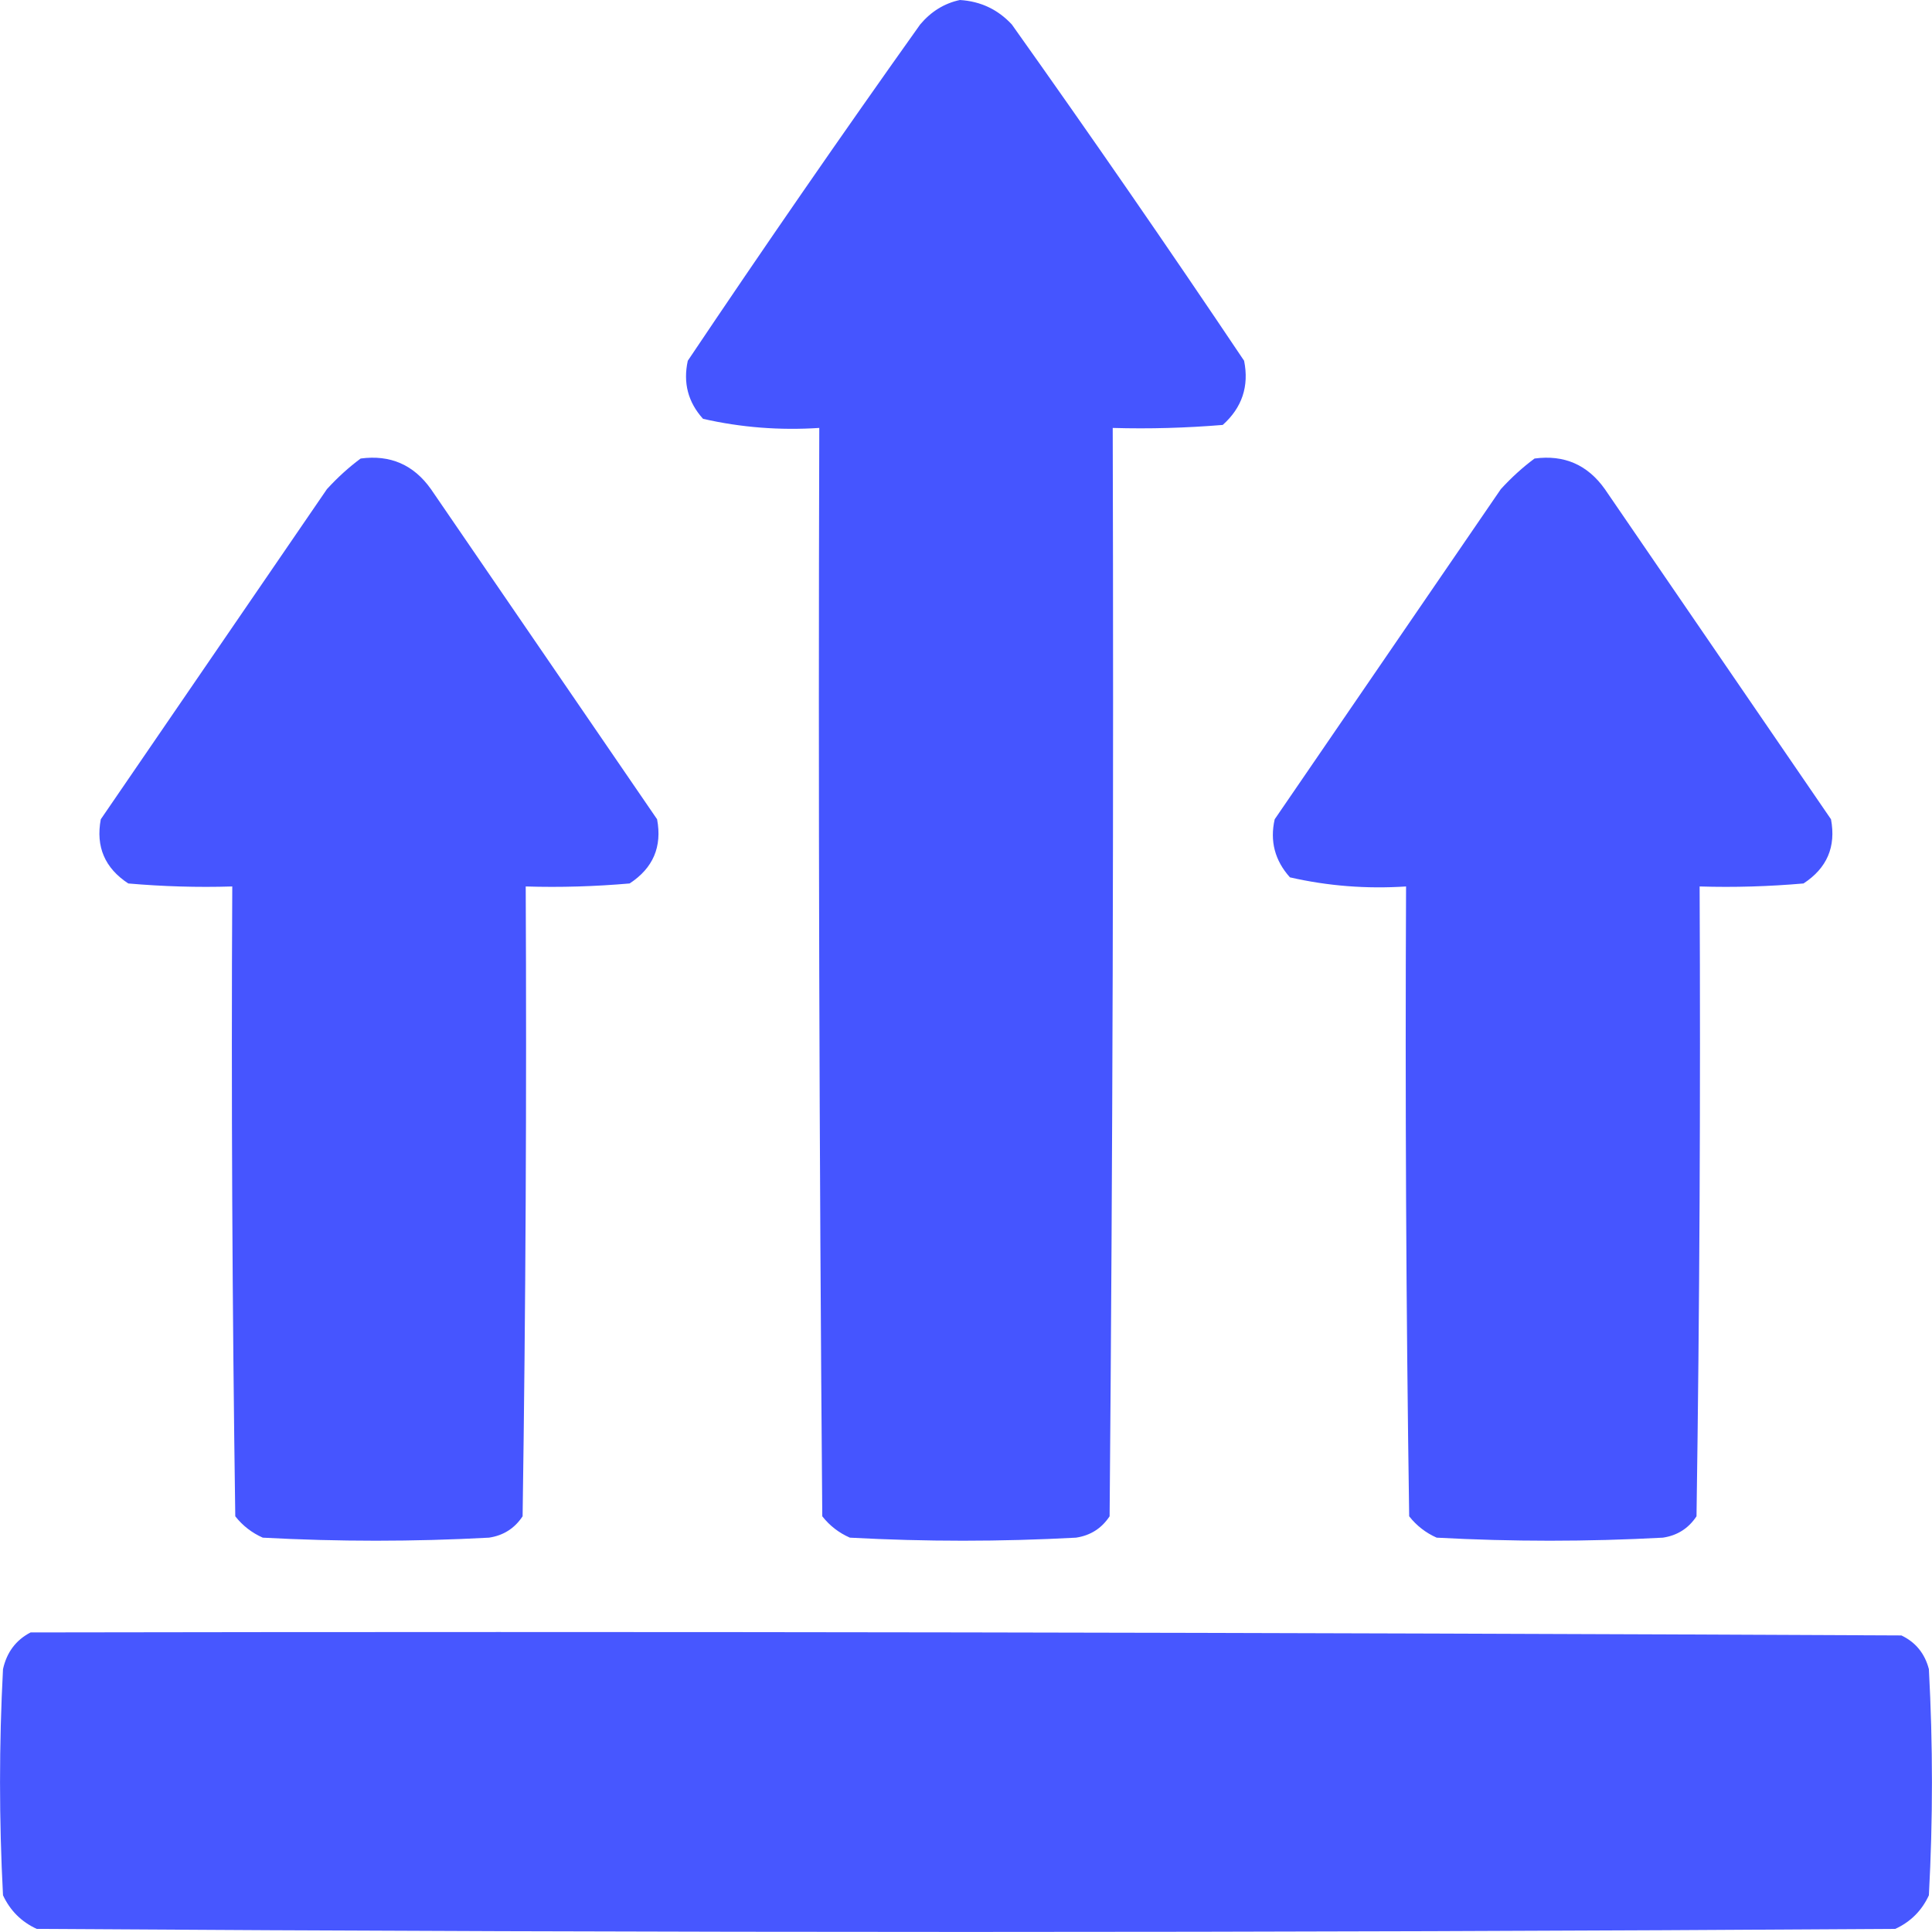
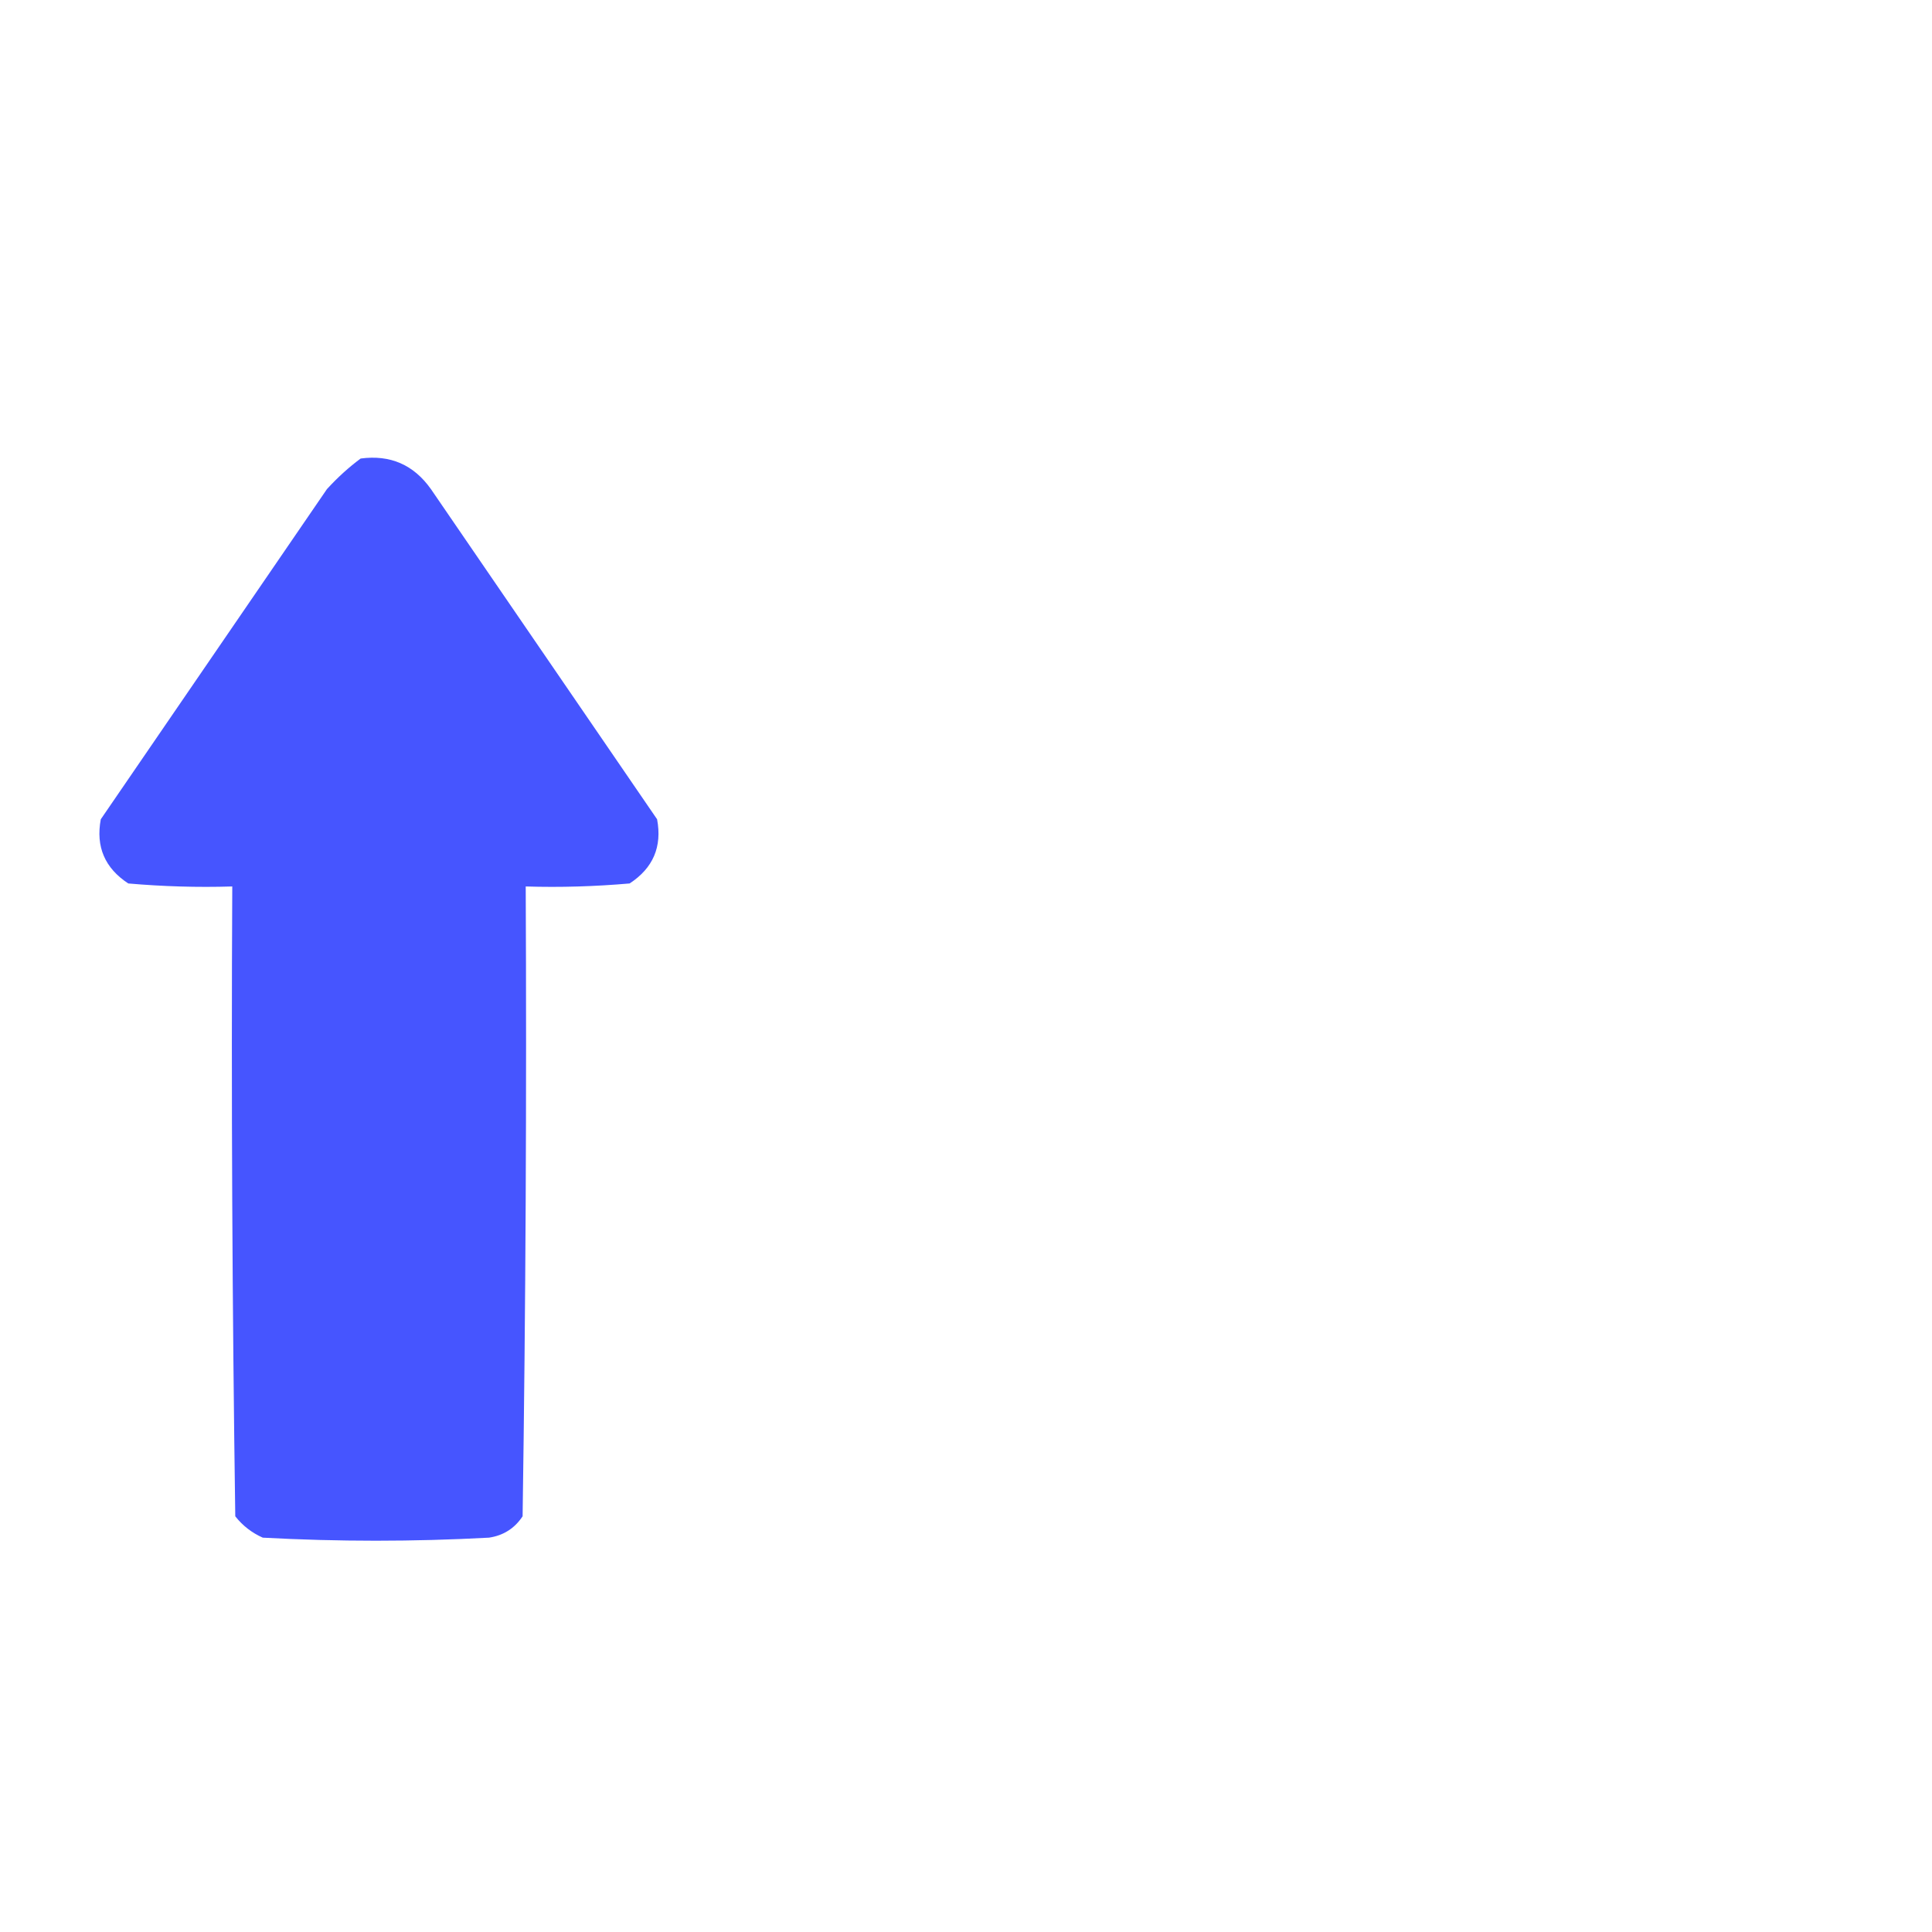
<svg xmlns="http://www.w3.org/2000/svg" width="18" height="18" viewBox="0 0 18 18" fill="none">
-   <path opacity="0.988" fill-rule="evenodd" clip-rule="evenodd" d="M8.943 0C9.136 0.012 9.297 0.088 9.427 0.228C10.162 1.262 10.884 2.307 11.591 3.361C11.639 3.598 11.572 3.798 11.392 3.959C11.051 3.987 10.709 3.997 10.367 3.987C10.376 7.367 10.367 10.747 10.338 14.127C10.263 14.24 10.159 14.306 10.025 14.326C9.323 14.364 8.62 14.364 7.918 14.326C7.816 14.281 7.73 14.215 7.661 14.127C7.633 10.747 7.623 7.367 7.633 3.987C7.265 4.011 6.904 3.983 6.55 3.902C6.41 3.747 6.363 3.566 6.408 3.361C7.115 2.307 7.837 1.262 8.573 0.228C8.675 0.107 8.798 0.031 8.943 0Z" fill="#4353FF" />
  <path opacity="0.982" fill-rule="evenodd" clip-rule="evenodd" d="M3.36 4.272C3.636 4.235 3.854 4.33 4.015 4.557C4.717 5.582 5.42 6.608 6.122 7.633C6.17 7.889 6.085 8.088 5.866 8.231C5.544 8.259 5.221 8.269 4.898 8.259C4.907 10.215 4.898 12.171 4.869 14.127C4.794 14.24 4.69 14.306 4.556 14.326C3.853 14.364 3.151 14.364 2.448 14.326C2.347 14.281 2.261 14.215 2.192 14.127C2.164 12.171 2.154 10.215 2.164 8.259C1.84 8.269 1.517 8.259 1.195 8.231C0.977 8.088 0.891 7.889 0.939 7.633C1.641 6.608 2.344 5.582 3.046 4.557C3.145 4.449 3.249 4.354 3.36 4.272Z" fill="#4353FF" />
-   <path opacity="0.982" fill-rule="evenodd" clip-rule="evenodd" d="M14.297 4.272C14.573 4.235 14.791 4.33 14.952 4.557C15.654 5.582 16.357 6.608 17.059 7.633C17.107 7.889 17.022 8.088 16.803 8.231C16.481 8.259 16.158 8.269 15.835 8.259C15.844 10.215 15.835 12.171 15.806 14.127C15.731 14.24 15.627 14.306 15.493 14.326C14.79 14.364 14.088 14.364 13.385 14.326C13.284 14.281 13.198 14.215 13.129 14.127C13.1 12.171 13.091 10.215 13.1 8.259C12.733 8.283 12.372 8.255 12.018 8.174C11.877 8.017 11.83 7.836 11.876 7.633C12.578 6.608 13.281 5.582 13.983 4.557C14.082 4.449 14.186 4.354 14.297 4.272Z" fill="#4353FF" />
-   <path opacity="0.976" fill-rule="evenodd" clip-rule="evenodd" d="M0.285 15.209C6.095 15.199 11.905 15.209 17.715 15.237C17.847 15.3 17.933 15.405 17.971 15.551C18.009 16.253 18.009 16.956 17.971 17.658C17.905 17.801 17.801 17.905 17.658 17.971C11.886 18.009 6.114 18.009 0.342 17.971C0.199 17.905 0.095 17.801 0.028 17.658C-0.009 16.956 -0.009 16.253 0.028 15.551C0.063 15.394 0.148 15.28 0.285 15.209Z" fill="#4353FF" />
</svg>